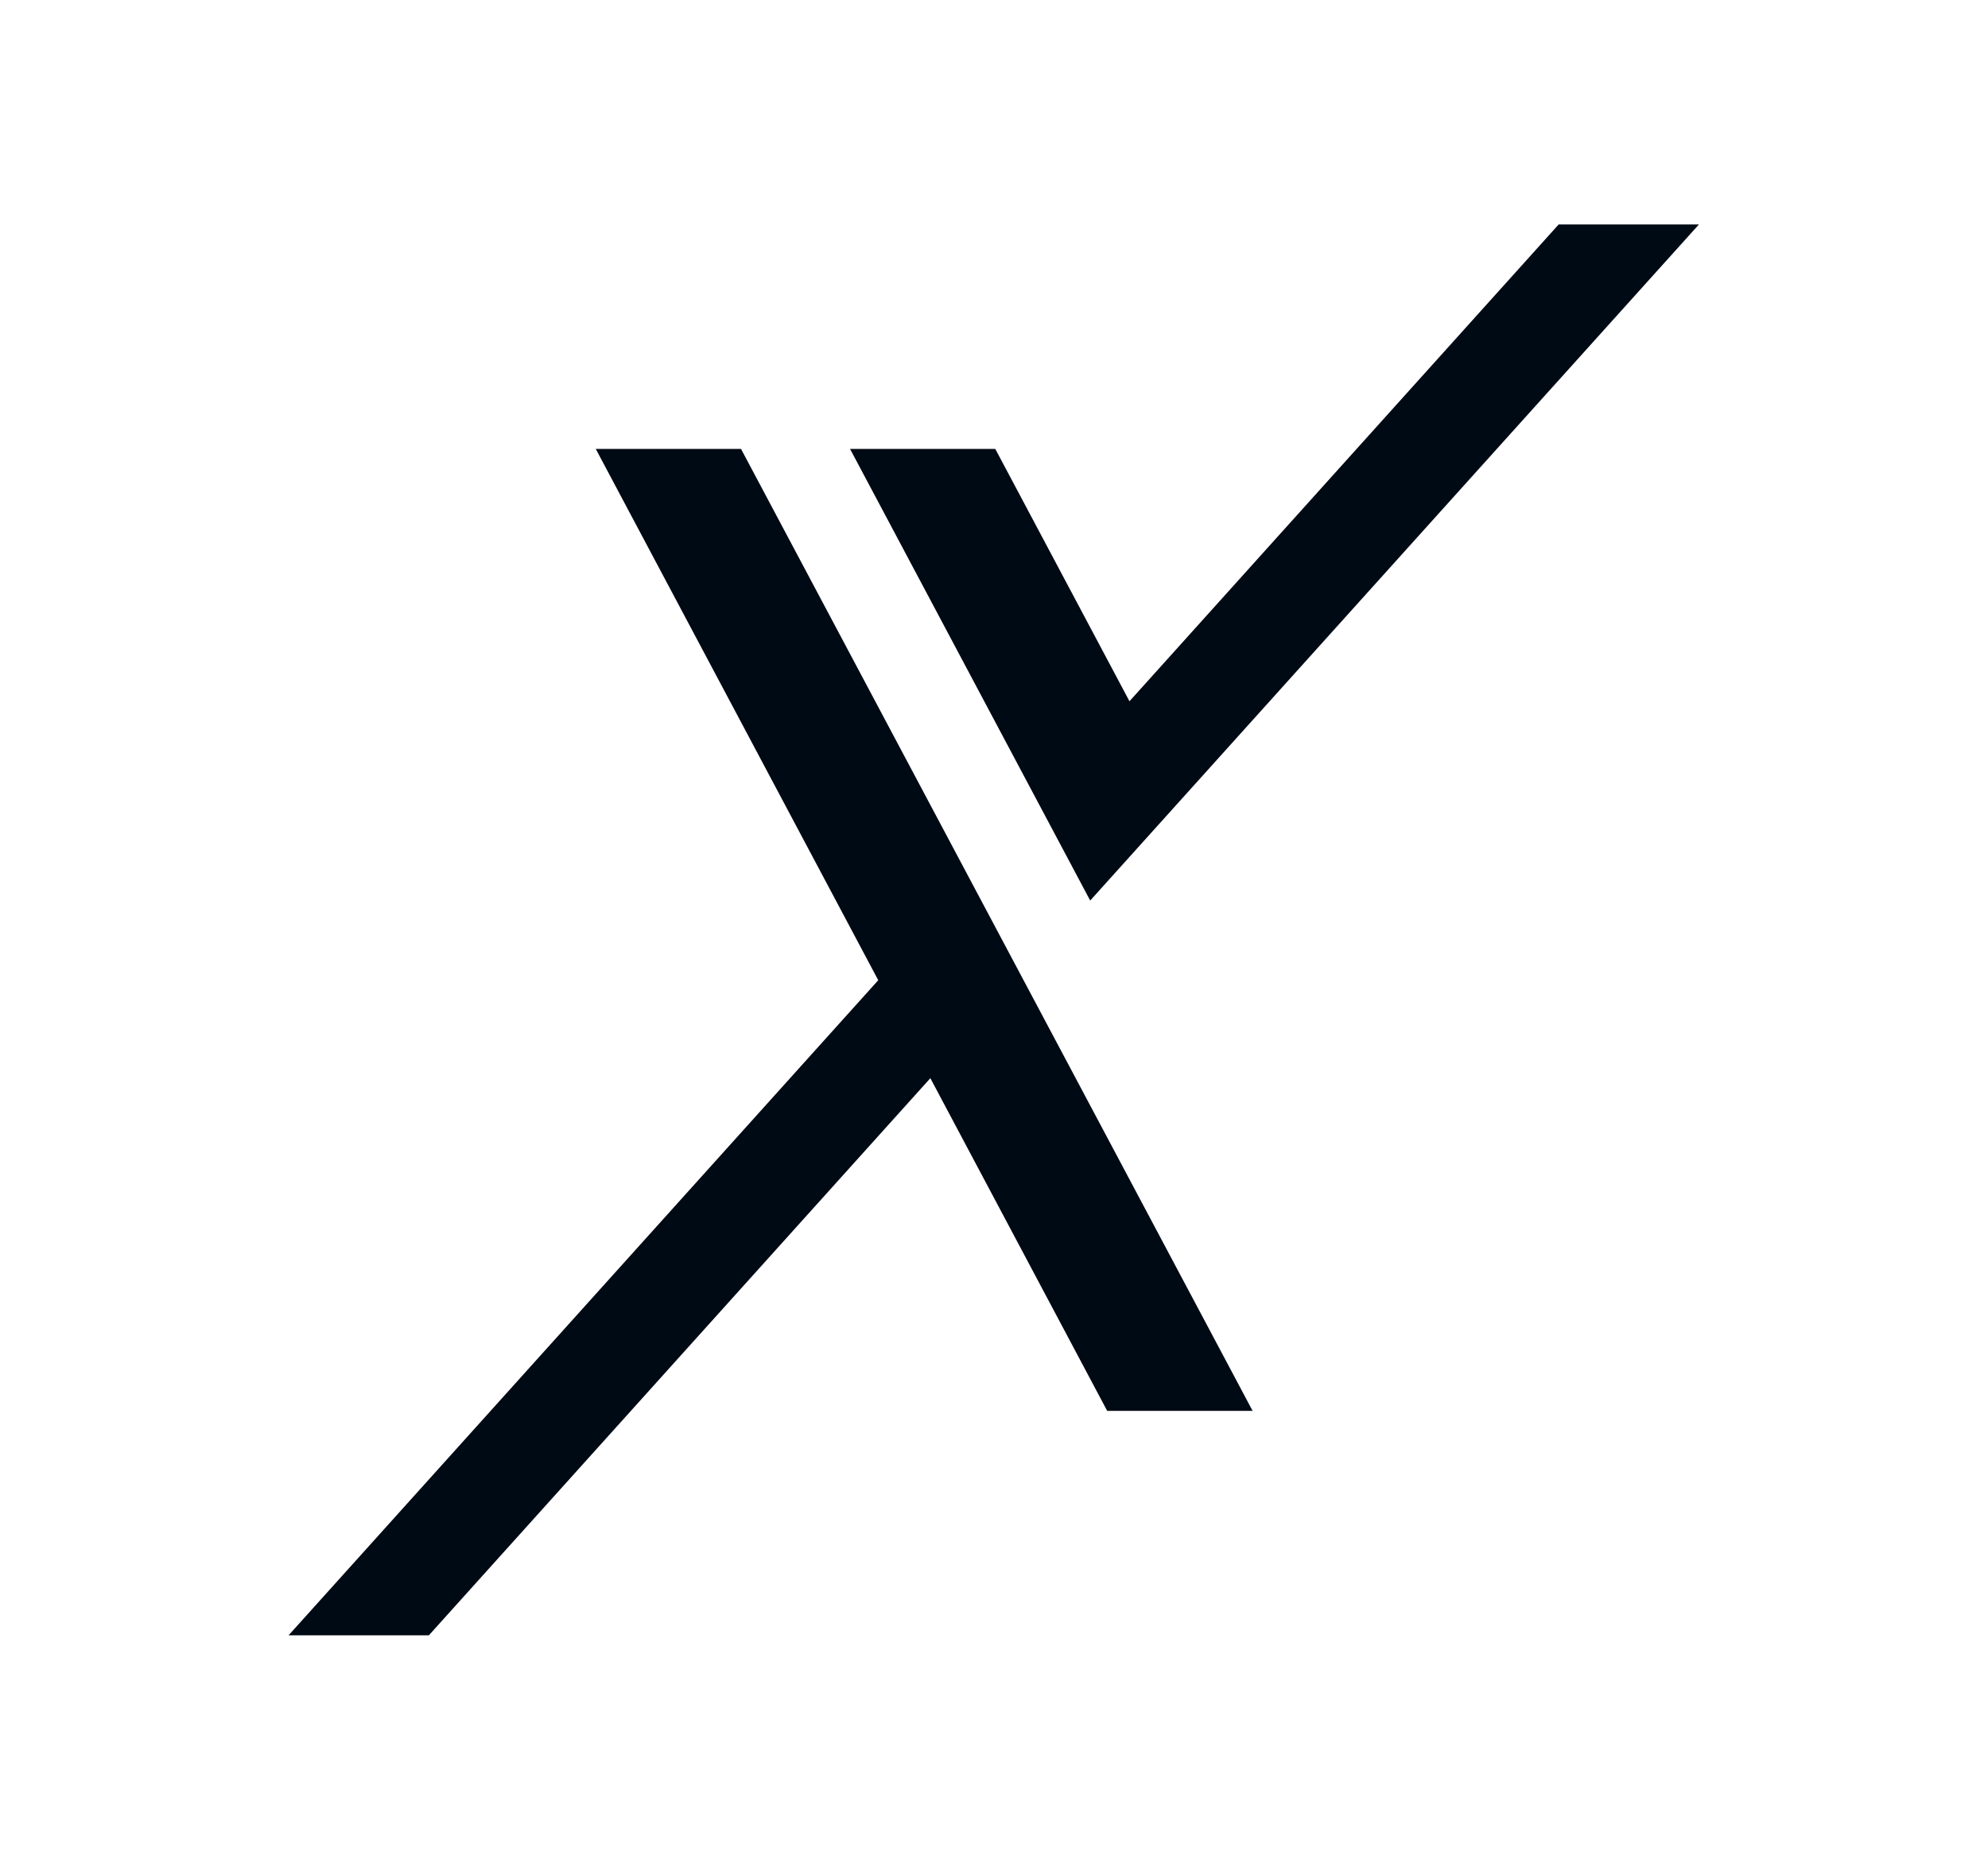
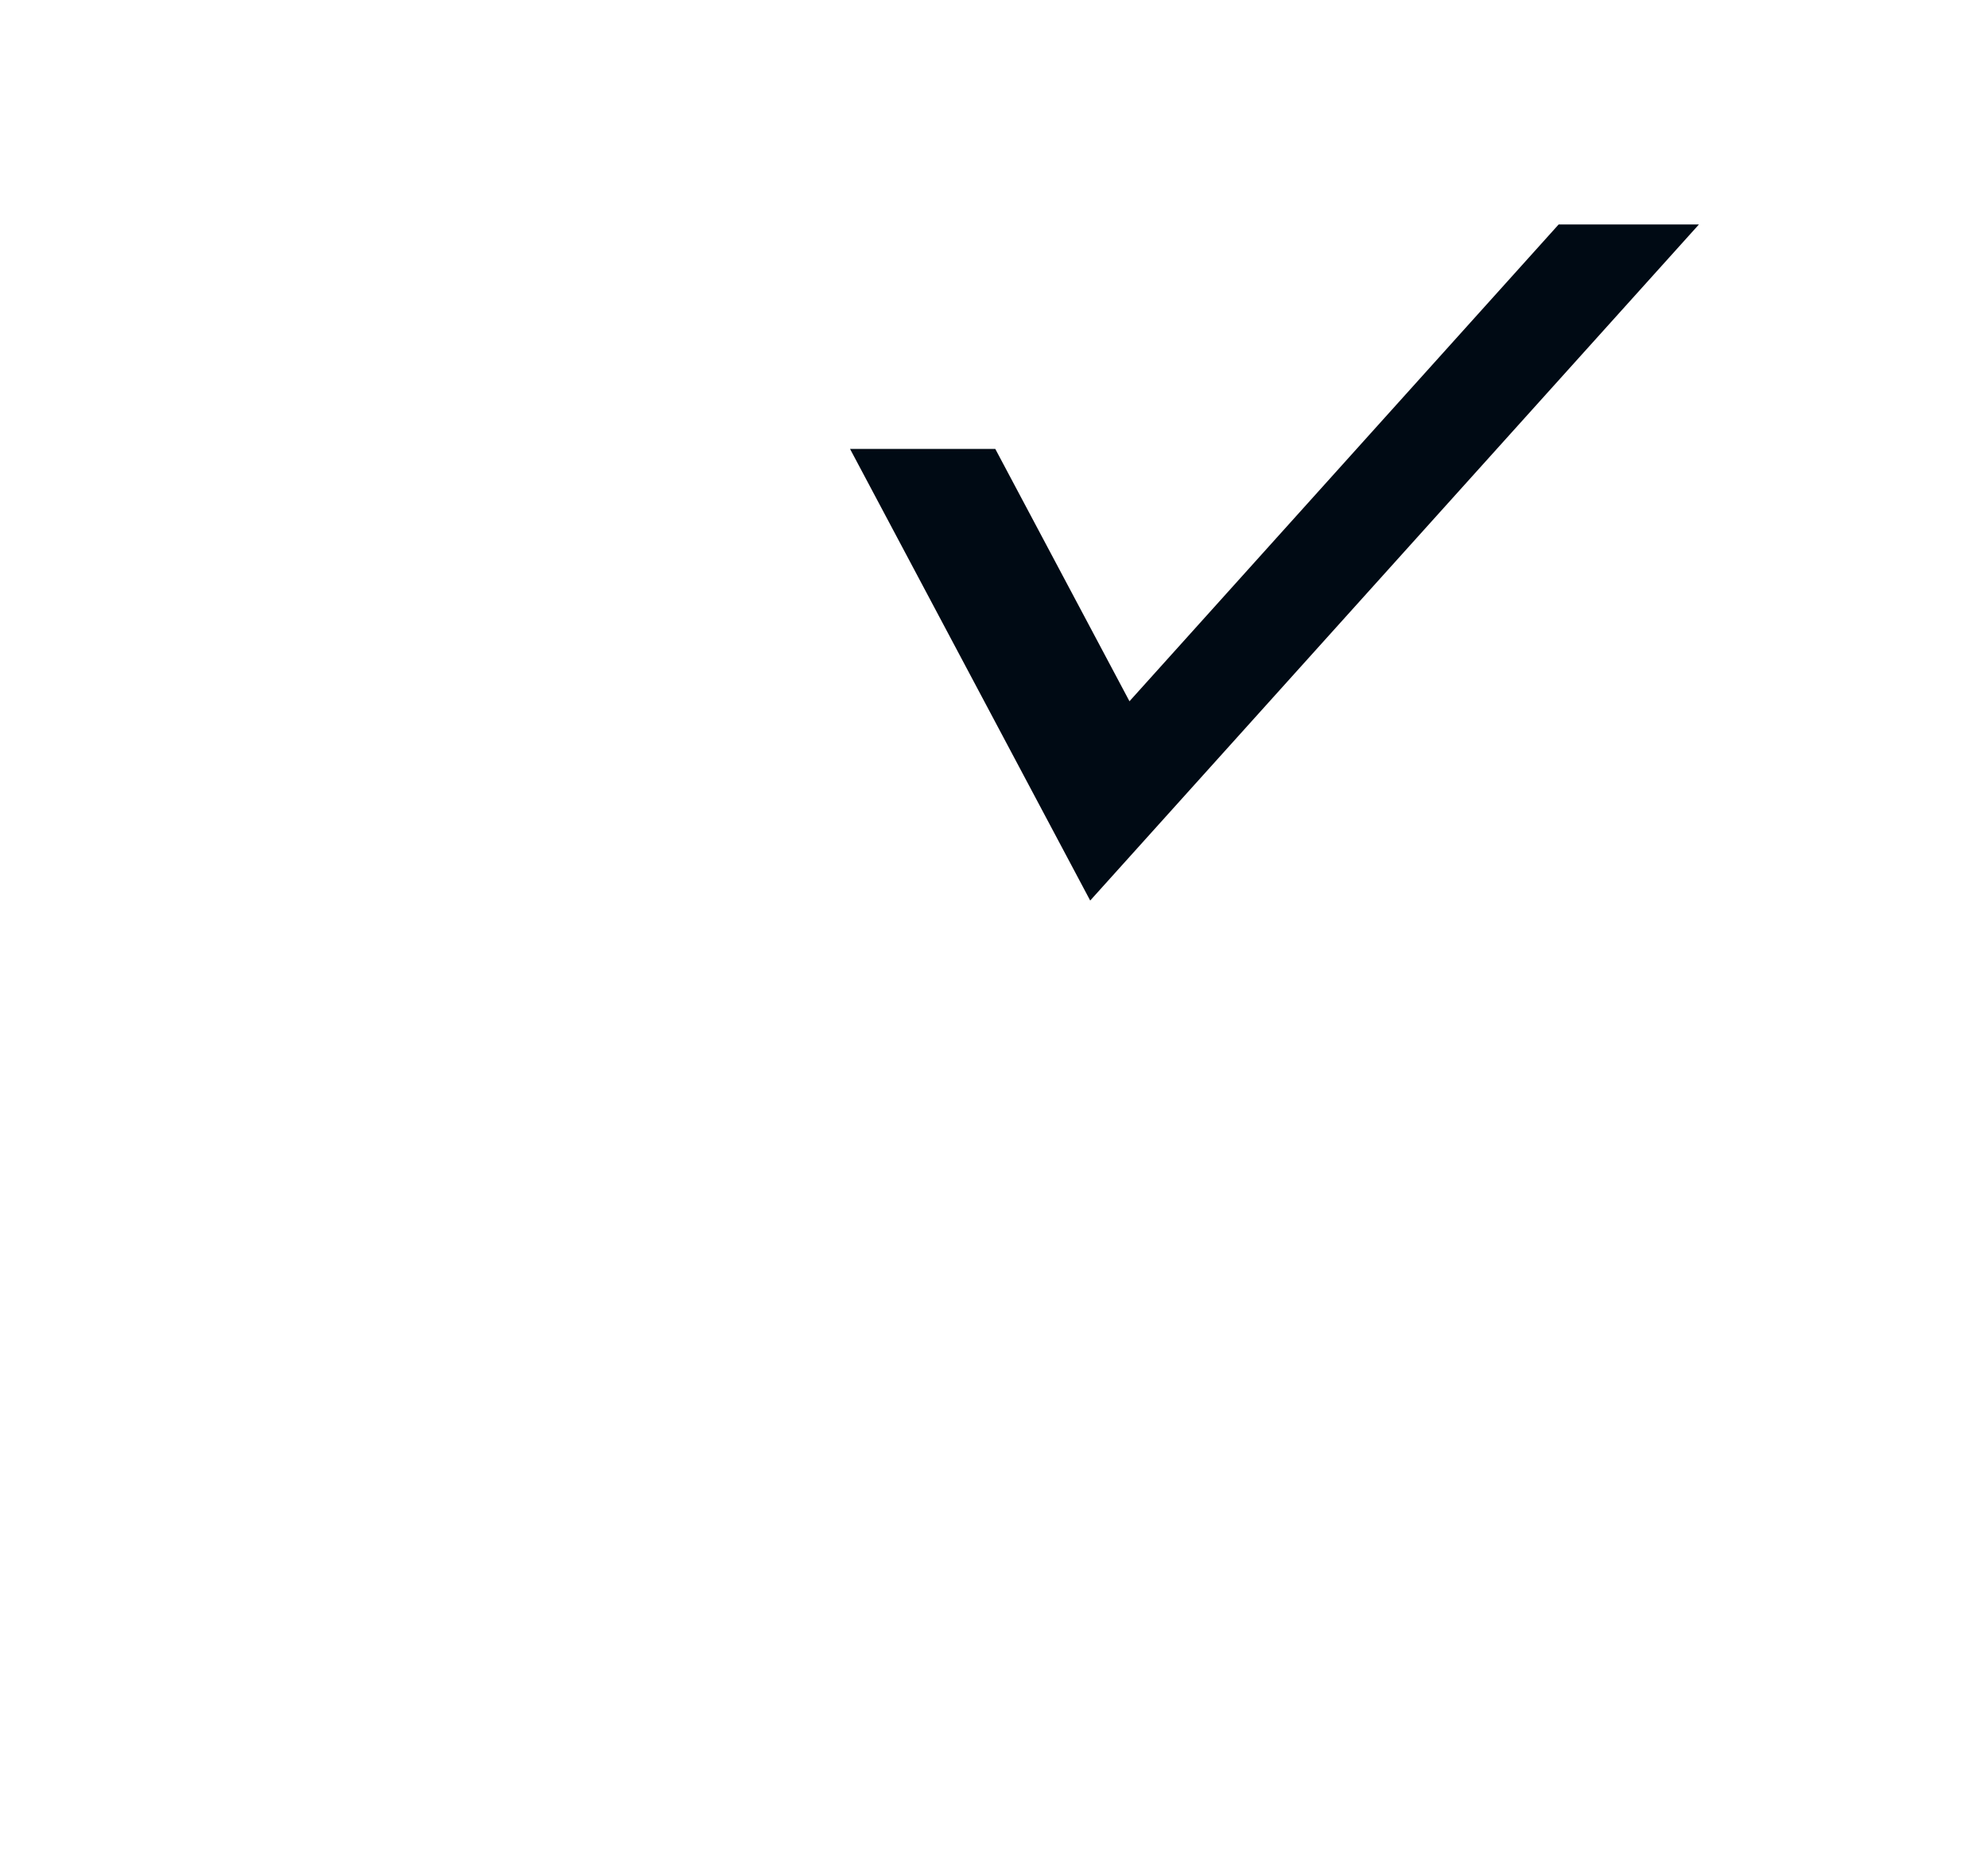
<svg xmlns="http://www.w3.org/2000/svg" id="Logo" viewBox="0 0 124 116">
  <defs>
    <style>
      .cls-1 {
        fill: #000a14;
      }
    </style>
  </defs>
  <polygon class="cls-1" points="97.22 14 70.45 43.74 62.08 28 53.02 28 68 56.17 105.97 14 97.22 14" />
-   <polygon class="cls-1" points="46.22 28 37.16 28 54.78 61.14 18 102 26.75 102 58.03 67.25 69.06 88 78.13 88 46.22 28" />
</svg>